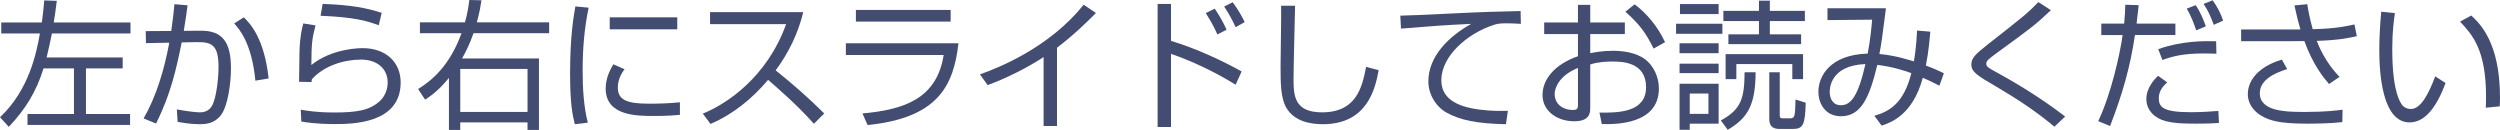
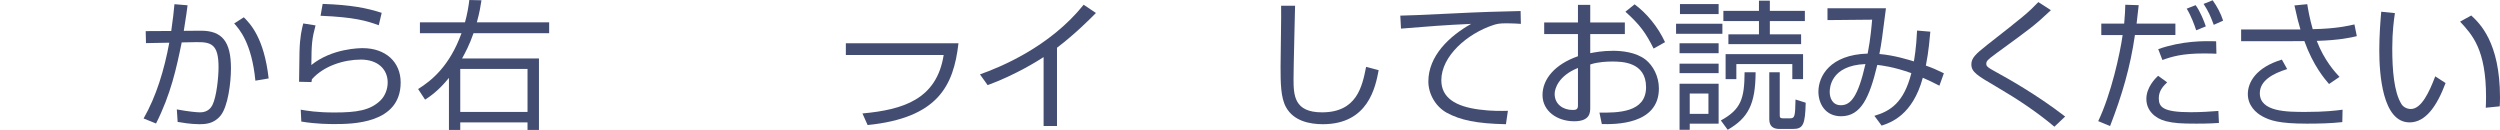
<svg xmlns="http://www.w3.org/2000/svg" viewBox="0 0 358.28 18.62">
  <defs>
    <style>.d{fill:#434d72;}</style>
  </defs>
  <g id="a" />
  <g id="b">
    <g id="c">
      <g>
-         <path class="d" d="M8.14,.12c-.14,1.16-.26,2.04-.44,3.1h11v1.58H7.44c-.22,1.04-.52,2.52-.76,3.44h10.9v1.56h-5.26v6.54h6.32v1.56H3.94v-1.56h6.66v-6.54H6.24c-1.04,3.32-2.54,5.8-4.98,8.38l-1.26-1.38C4.16,12.9,5.22,7.6,5.72,4.8H.18v-1.58H6c.2-1.48,.28-2.42,.34-3.16l1.8,.06Z" />
        <path class="d" d="M26.88,.76c-.08,.64-.18,1.44-.54,3.66l2.4-.02c3.1-.02,4.36,1.56,4.36,5.4,0,2.02-.42,5.48-1.5,6.78-.96,1.18-2.24,1.22-3,1.22-1.26,0-2.64-.24-3.14-.32l-.12-1.8c1.74,.32,2.9,.42,3.3,.42,.28,0,1.28,0,1.8-1.04,.6-1.2,.88-3.98,.88-5.44,0-3.3-1.06-3.62-3.26-3.58l-2.02,.04c-.76,3.72-1.56,7.42-3.68,11.62l-1.78-.72c1.82-3.18,2.96-6.96,3.68-10.86l-3.34,.06-.04-1.72,3.66-.02c.26-1.76,.36-2.8,.46-3.84l1.88,.16Zm9.72,10.8c-.52-5.38-2.3-7.38-3.04-8.2l1.38-.88c.94,.92,2.92,3,3.56,8.76l-1.9,.32Z" />
        <path class="d" d="M45.22,3.64c-.5,1.9-.58,2.56-.6,5.68,2.98-2.42,7.04-2.42,7.36-2.42,3.28,0,5.44,1.98,5.44,4.92,0,5.96-7.04,5.96-9.52,5.96-.64,0-2.6,0-4.72-.36l-.08-1.7c.96,.16,2.3,.4,4.82,.4,3.22,0,5.1-.3,6.56-1.68,.7-.66,1.08-1.66,1.08-2.62,0-1.88-1.4-3.28-3.84-3.28s-5.32,.9-7.02,2.82c-.04,.18-.04,.22-.06,.4l-1.78-.04c.02-.68,.04-3.8,.06-4.26,.06-2.26,.34-3.3,.54-4.1l1.76,.28Zm9.06-.02c-1.74-.64-3.5-1.16-8.34-1.36l.3-1.7c4.12,.14,6.36,.6,8.46,1.28l-.42,1.78Z" />
        <path class="d" d="M69,.04c-.12,.8-.26,1.68-.66,3.16h10.36v1.56h-10.84c-.58,1.68-1.18,2.78-1.64,3.62h11.02v10.24h-1.64v-1.08h-9.64v1.08h-1.62v-7.46c-1.5,1.86-2.74,2.68-3.42,3.12l-1-1.52c1.92-1.2,4.5-3.26,6.22-8h-5.96v-1.56h6.46c.34-1.22,.52-2.36,.62-3.2l1.74,.04Zm-3.04,9.84v6.16h9.64v-6.16h-9.64Z" />
-         <path class="d" d="M84.36,1.1c-.62,2.94-.86,5.92-.86,8.98,0,2.68,.16,5.2,.74,7.5l-1.86,.22c-.32-1.3-.68-2.8-.68-7.34,0-5.38,.54-8.3,.76-9.54l1.9,.18Zm5.14,8.82c-.34,.48-.96,1.38-.96,2.62,0,1.74,1.22,2.32,4.44,2.32,1,0,2.76-.02,4.46-.2v1.8c-.72,.06-1.74,.16-3.66,.16-2.52,0-6.98,0-6.98-3.94,0-1.6,.76-2.88,1.1-3.46l1.6,.7Zm7.56-7.44v1.72h-9.68v-1.72h9.68Z" />
-         <path class="d" d="M100.72,16.28c3.36-1.34,9.2-5.18,11.94-12.82h-10.9V1.74h13.36c-.74,3.02-2.1,5.86-3.96,8.34,2.42,1.94,4.76,3.98,6.96,6.18l-1.48,1.48c-1.12-1.26-2.58-2.84-6.56-6.3-2.26,2.68-5.02,4.94-8.26,6.32l-1.1-1.48Z" />
-         <path class="d" d="M137.36,6.2c-.7,6.14-2.98,10.7-13.02,11.72l-.74-1.66c5.84-.54,10.64-2.02,11.64-8.38h-14.02v-1.68h16.14Zm-1.12-4.78v1.68h-13.58V1.42h13.58Z" />
+         <path class="d" d="M137.36,6.2c-.7,6.14-2.98,10.7-13.02,11.72l-.74-1.66c5.84-.54,10.64-2.02,11.64-8.38h-14.02v-1.68h16.14Zm-1.12-4.78h-13.58V1.42h13.58Z" />
        <path class="d" d="M151.48,18.06h-1.92V8.18c-.64,.42-3.88,2.5-8.02,4.02l-1.1-1.54c2.88-1.02,10-3.92,14.86-9.98l1.76,1.18c-.78,.8-3.06,3.08-5.58,4.98v11.22Z" />
-         <path class="d" d="M167.82,.56V5.86c3.6,1.08,7.36,2.84,10.12,4.38l-.86,1.9c-2.84-1.76-6.2-3.38-9.26-4.42v10.48h-1.92V.56h1.92Zm6.64,4.38c-.22-.52-.68-1.54-1.66-3.06l1.28-.64c.24,.36,1.08,1.58,1.7,3.02l-1.32,.68Zm2.62-1.04c-.4-.88-.84-1.74-1.64-2.96l1.22-.62c.82,1.1,1.36,2.1,1.72,2.84l-1.3,.74Z" />
        <path class="d" d="M185.6,.82c0,.16-.22,8.8-.22,10.46,0,2.38,.08,4.82,4.08,4.82,5,0,5.76-3.7,6.32-6.52l1.8,.48c-.46,2.4-1.48,7.74-8,7.74-1.86,0-4.18-.44-5.28-2.44-.76-1.38-.78-3.46-.78-5.86,0-1.38,.12-7.44,.08-8.68h2Z" />
        <path class="d" d="M217.96,3.42c-.64-.04-1.26-.08-2.06-.08-1.1,0-1.4,.1-1.86,.24-3.8,1.24-7.48,4.48-7.48,7.92,0,2.5,2.02,3.76,5.44,4.2,1.8,.24,3.22,.2,4.1,.18l-.28,1.92c-4.22-.08-6.56-.6-8.48-1.64-1.6-.88-2.64-2.7-2.64-4.48,0-3.64,2.96-6.48,6.14-8.26-3.94,.18-5.84,.34-10.06,.68l-.1-1.86c1.66,0,10.74-.5,12.76-.54,.56-.02,4.08-.1,4.48-.12l.04,1.84Z" />
        <path class="d" d="M226.14,.7h1.76V3.22h4.96v1.66h-4.96v2.74c.66-.12,1.7-.34,3.28-.34,1.14,0,3.22,.16,4.64,1.26,1.12,.88,1.92,2.44,1.92,4.14,0,5.24-6.38,5.14-8.18,5.1l-.34-1.64c2.62,.02,6.68,.02,6.68-3.64s-3.52-3.68-4.86-3.68c-.66,0-2.02,.04-3.14,.42v6.16c0,.7,0,1.98-2.3,1.98-2.44,0-4.54-1.46-4.54-3.76s1.8-4.42,5.08-5.56v-3.18h-4.84v-1.66h4.84V.7Zm0,9.04c-2.76,1.1-3.34,2.94-3.34,3.72,0,1.46,1.18,2.3,2.58,2.3,.44,0,.76-.06,.76-.62v-5.4ZM234.26,.62c1.7,1.26,3.32,3.18,4.36,5.42l-1.64,.92c-1.1-2.22-1.96-3.42-4.04-5.28l1.32-1.06Z" />
        <path class="d" d="M246.84,3.4v1.44h-6.64v-1.44h6.64Zm-.54,2.8v1.42h-5.6v-1.42h5.6Zm0,2.92v1.36h-5.6v-1.36h5.6Zm0,2.88v5.72h-4.14v.88h-1.46v-6.6h5.6Zm0-11.42v1.44h-5.54V.58h5.54Zm-1.46,12.82h-2.68v2.92h2.68v-2.92Zm1.78,3.86c2.9-1.58,3.38-3.14,3.4-6.9h1.58c-.02,4.58-1.06,6.54-4,8.24l-.98-1.34Zm11.5-12.34v1.4h-10.42v-1.4h4.38v-1.9h-5.1V1.56h5.1V.1h1.56V1.56h5.02v1.46h-5.02v1.9h4.48Zm.28,6.42h-1.54v-2.16h-8.02v2.16h-1.54v-3.58h11.1v3.58Zm-3.38,7.14c-.82,0-1.46-.32-1.46-1.38v-6.74h1.5v6.1c0,.34,.02,.5,.48,.5h.94c.76,0,.78-.26,.84-2.7l1.46,.46c-.08,3.14-.36,3.76-1.84,3.76h-1.92Z" />
        <path class="d" d="M276.64,4.54c-.08,.82-.22,2.76-.64,4.86,1.12,.4,1.44,.56,2.58,1.1l-.64,1.78c-.92-.48-1.56-.78-2.38-1.14-1.46,5.4-4.64,6.44-5.9,6.86l-1.04-1.4c2.28-.68,4.22-1.86,5.3-6.12-2.64-.94-4.28-1.1-4.88-1.18-1.12,4.66-2.32,7.36-5.2,7.36-2.26,0-3.24-1.82-3.24-3.52,0-2.22,1.66-5.3,7.06-5.46,.42-2.14,.58-4.16,.64-4.86l-6.4,.06V1.18h8.38c-.56,4.38-.62,4.86-.94,6.56,2.14,.18,4.16,.82,4.94,1.06,.06-.34,.34-1.82,.46-4.42l1.9,.16Zm-14.42,8.64c0,.84,.38,1.9,1.6,1.9,1.42,0,2.46-1.24,3.52-5.9-5.04,.2-5.12,3.5-5.12,4Z" />
        <path class="d" d="M294.42,18.16c-2.56-2.16-5.36-4-8.26-5.7-2.84-1.66-3.64-2.14-3.64-3.24,0-.88,.58-1.46,2.26-2.78,5.26-4.12,5.84-4.58,7.34-6.14l1.8,1.16c-2.34,2.2-2.88,2.58-7.66,6.06-1.02,.74-1.2,.92-1.34,1.06-.18,.18-.26,.34-.26,.52,0,.34,0,.48,1.46,1.26,1.46,.8,5.72,3.16,9.84,6.34l-1.54,1.46Z" />
        <path class="d" d="M306.5,.74c-.2,1.86-.22,2.06-.3,2.64h5.56v1.64h-5.8c-.66,4.62-1.86,8.66-3.56,13.04l-1.7-.7c1.86-3.9,3.12-9.64,3.5-12.34h-3.06v-1.64h3.28c.12-1.26,.14-2.02,.16-2.7l1.92,.06Zm4.08,11.06c-.48,.46-1.2,1.16-1.2,2.26,0,1.28,.58,2.02,4.58,2.02,1.58,0,2.88-.1,3.96-.18l.08,1.72c-.62,.04-1.38,.1-3.24,.1-2.16,0-3.2-.06-4.4-.36-1.52-.4-2.76-1.52-2.76-3.18s1.26-2.92,1.68-3.32l1.3,.94Zm7.06-4.1c-.54-.02-1.04-.04-1.8-.04-3.08,0-4.56,.44-5.94,.94l-.6-1.56c3.42-1.2,6.58-1.18,8.3-1.12l.04,1.78Zm-2.9-3.36c-.2-.62-.72-2.08-1.36-3.1l1.28-.5c.66,.9,1.24,2.36,1.46,3.04l-1.38,.56Zm2.52-.78c-.52-1.36-.7-1.82-1.46-3l1.3-.52c.64,.9,1.16,1.86,1.5,2.92l-1.34,.6Z" />
        <path class="d" d="M330.66,.6c.12,.78,.34,2.04,.78,3.58,3.32-.06,5.1-.48,5.98-.68l.34,1.68c-.82,.2-2.46,.58-5.74,.68,1.08,2.82,2.66,4.52,3.26,5.16l-1.5,1.02c-.6-.7-2.26-2.6-3.54-6.16-.32,.02-.46,.02-1.72,.02h-7.34v-1.68h8.5c-.3-1-.42-1.46-.86-3.44l1.84-.18Zm-2.88,9.3c-2.14,.66-3.92,1.7-3.92,3.46,0,2.68,3.92,2.68,6.54,2.68,2.84,0,4.44-.2,5.32-.32l-.04,1.78c-1.64,.18-3.38,.22-5.08,.22-4.06,0-5.32-.48-6.36-1.04-.94-.5-2.1-1.56-2.1-3.2s1.12-3.8,4.88-4.94l.76,1.36Z" />
        <path class="d" d="M343.22,1.88c-.14,.96-.38,2.62-.38,5.06,0,3.04,.24,6.26,1.32,7.98,.2,.34,.7,.7,1.34,.7,1.5,0,2.62-2.36,3.5-4.68l1.48,.96c-1.22,3.26-2.84,5.64-5.16,5.64-3.92,0-4.34-7.04-4.34-10.36,0-2.06,.16-4.14,.28-5.5l1.96,.2Zm13.02,13.56c.02-.46,.04-.92,.04-1.56,0-6.78-1.96-8.88-3.72-10.78l1.6-.88c1.18,1.1,4.12,3.82,4.12,11.74,0,.54-.02,.9-.04,1.28l-2,.2Z" />
      </g>
    </g>
  </g>
</svg>